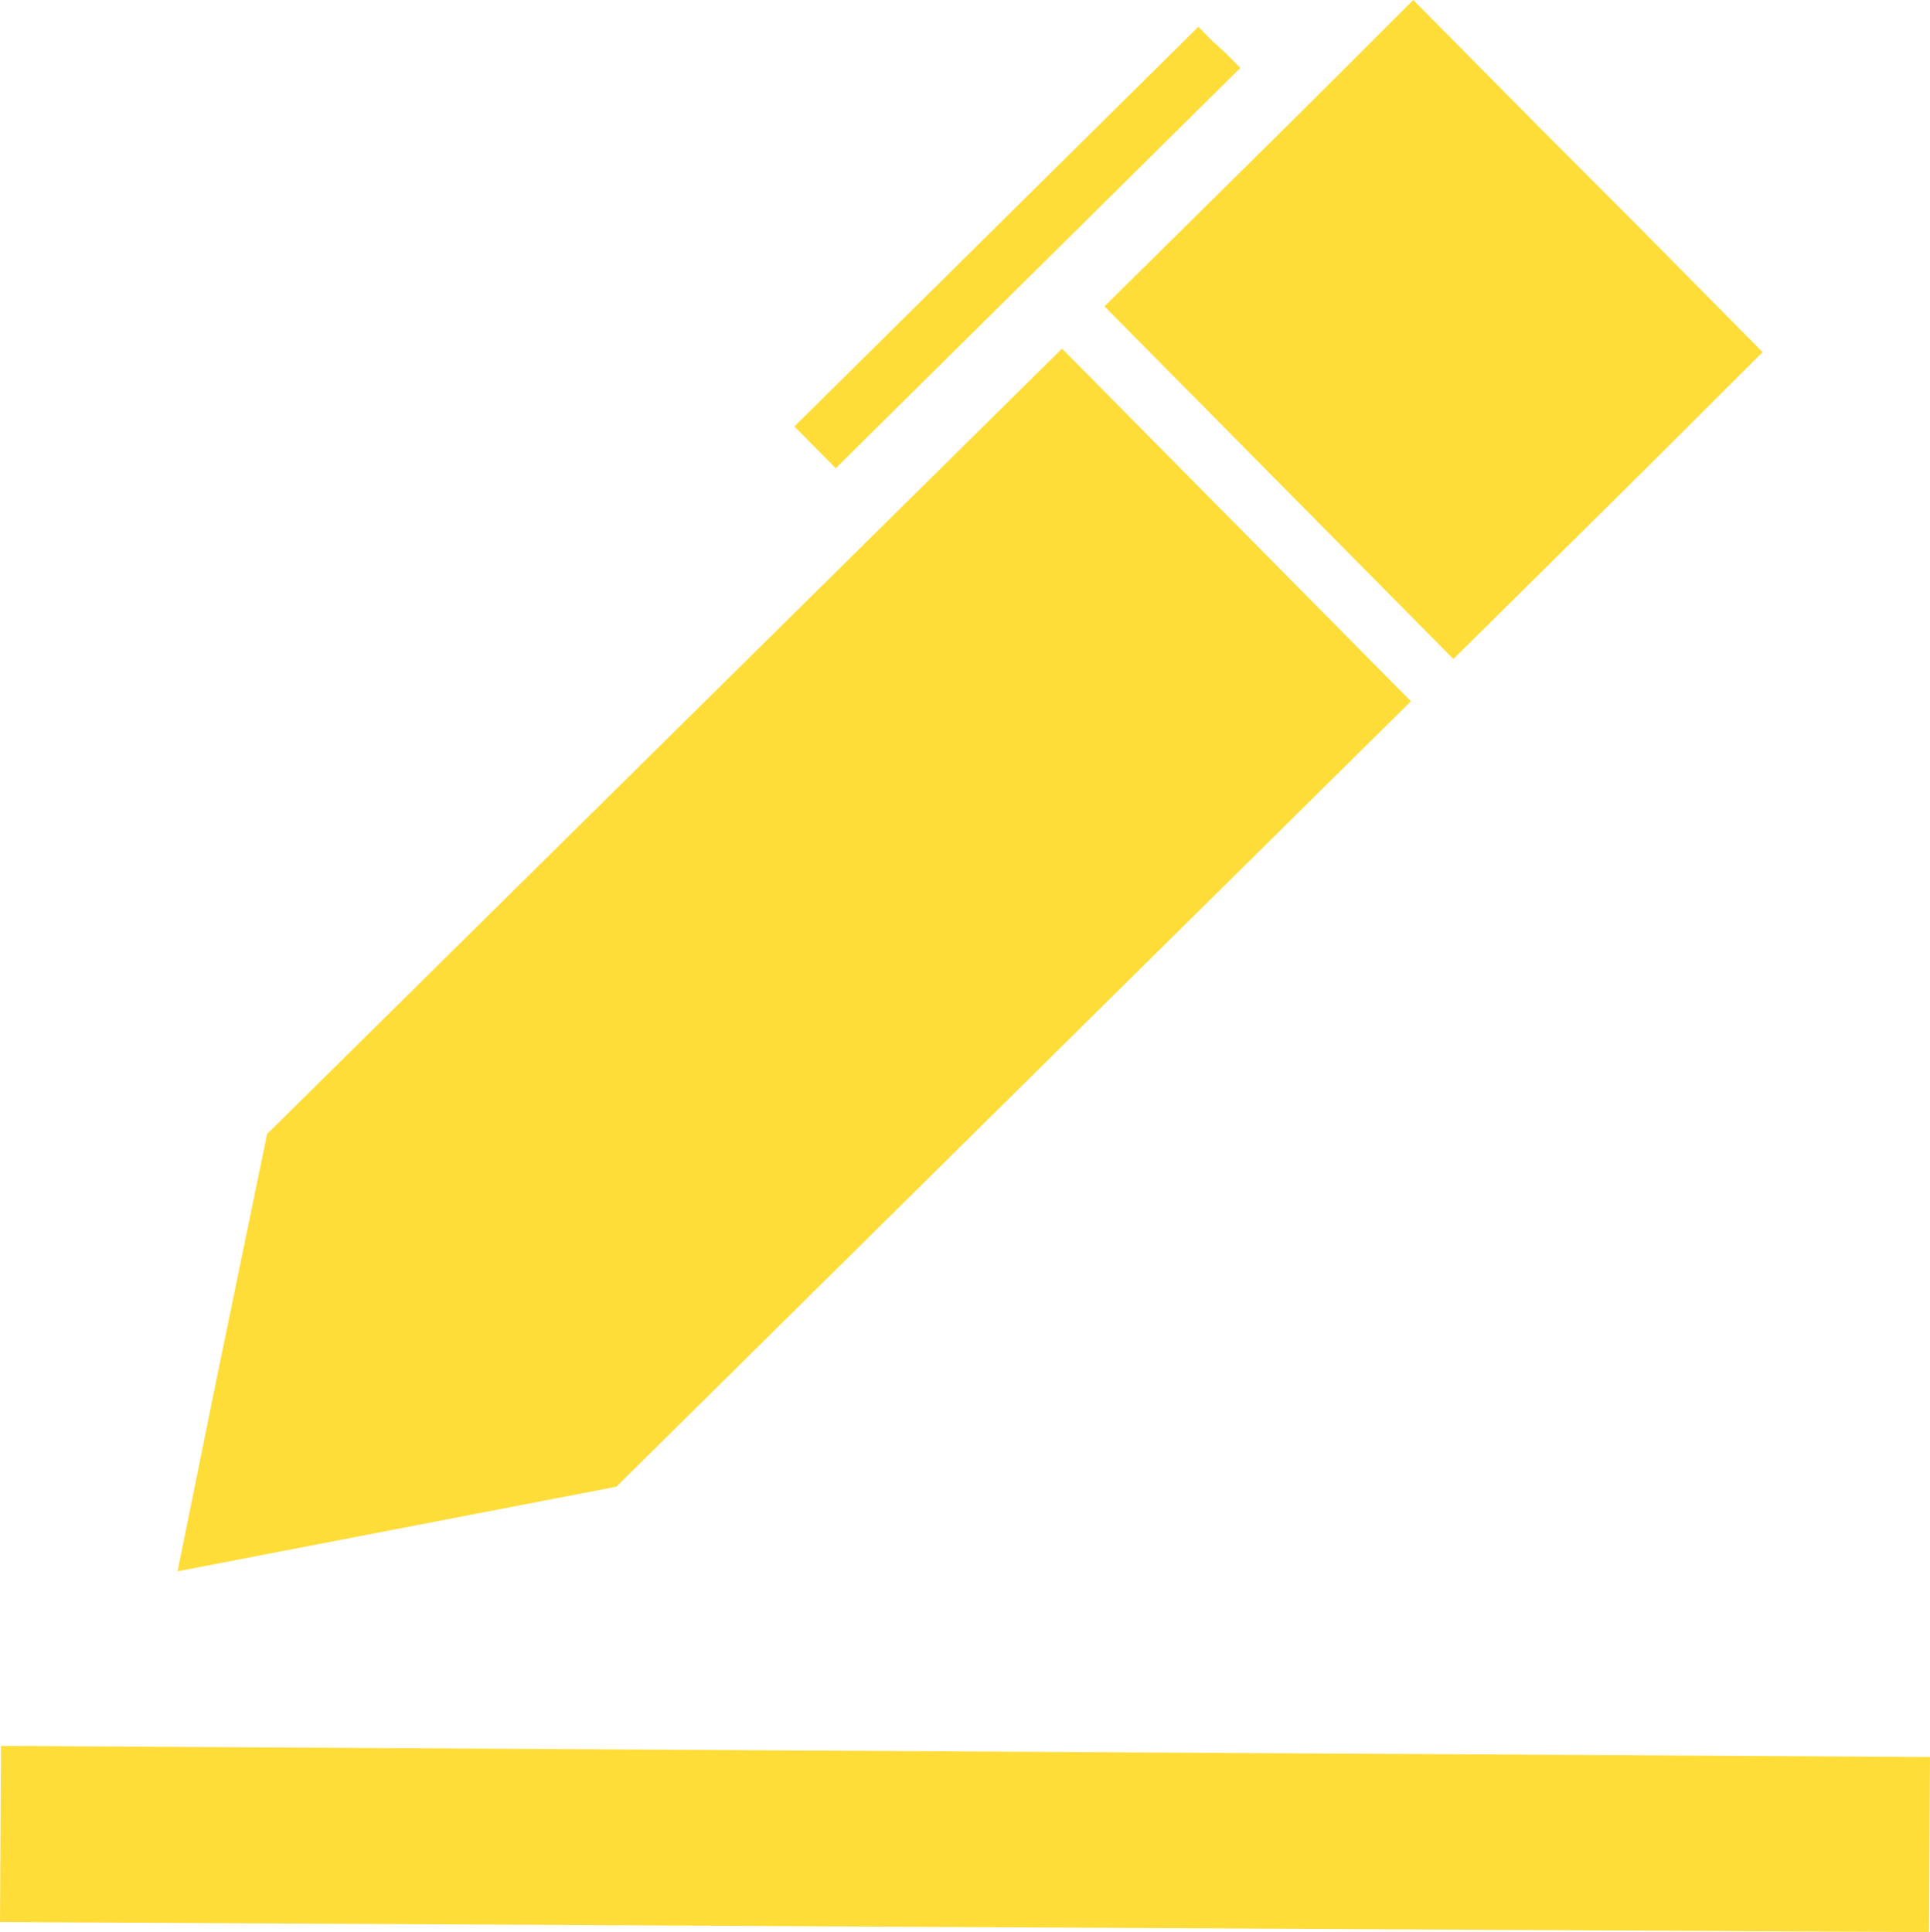
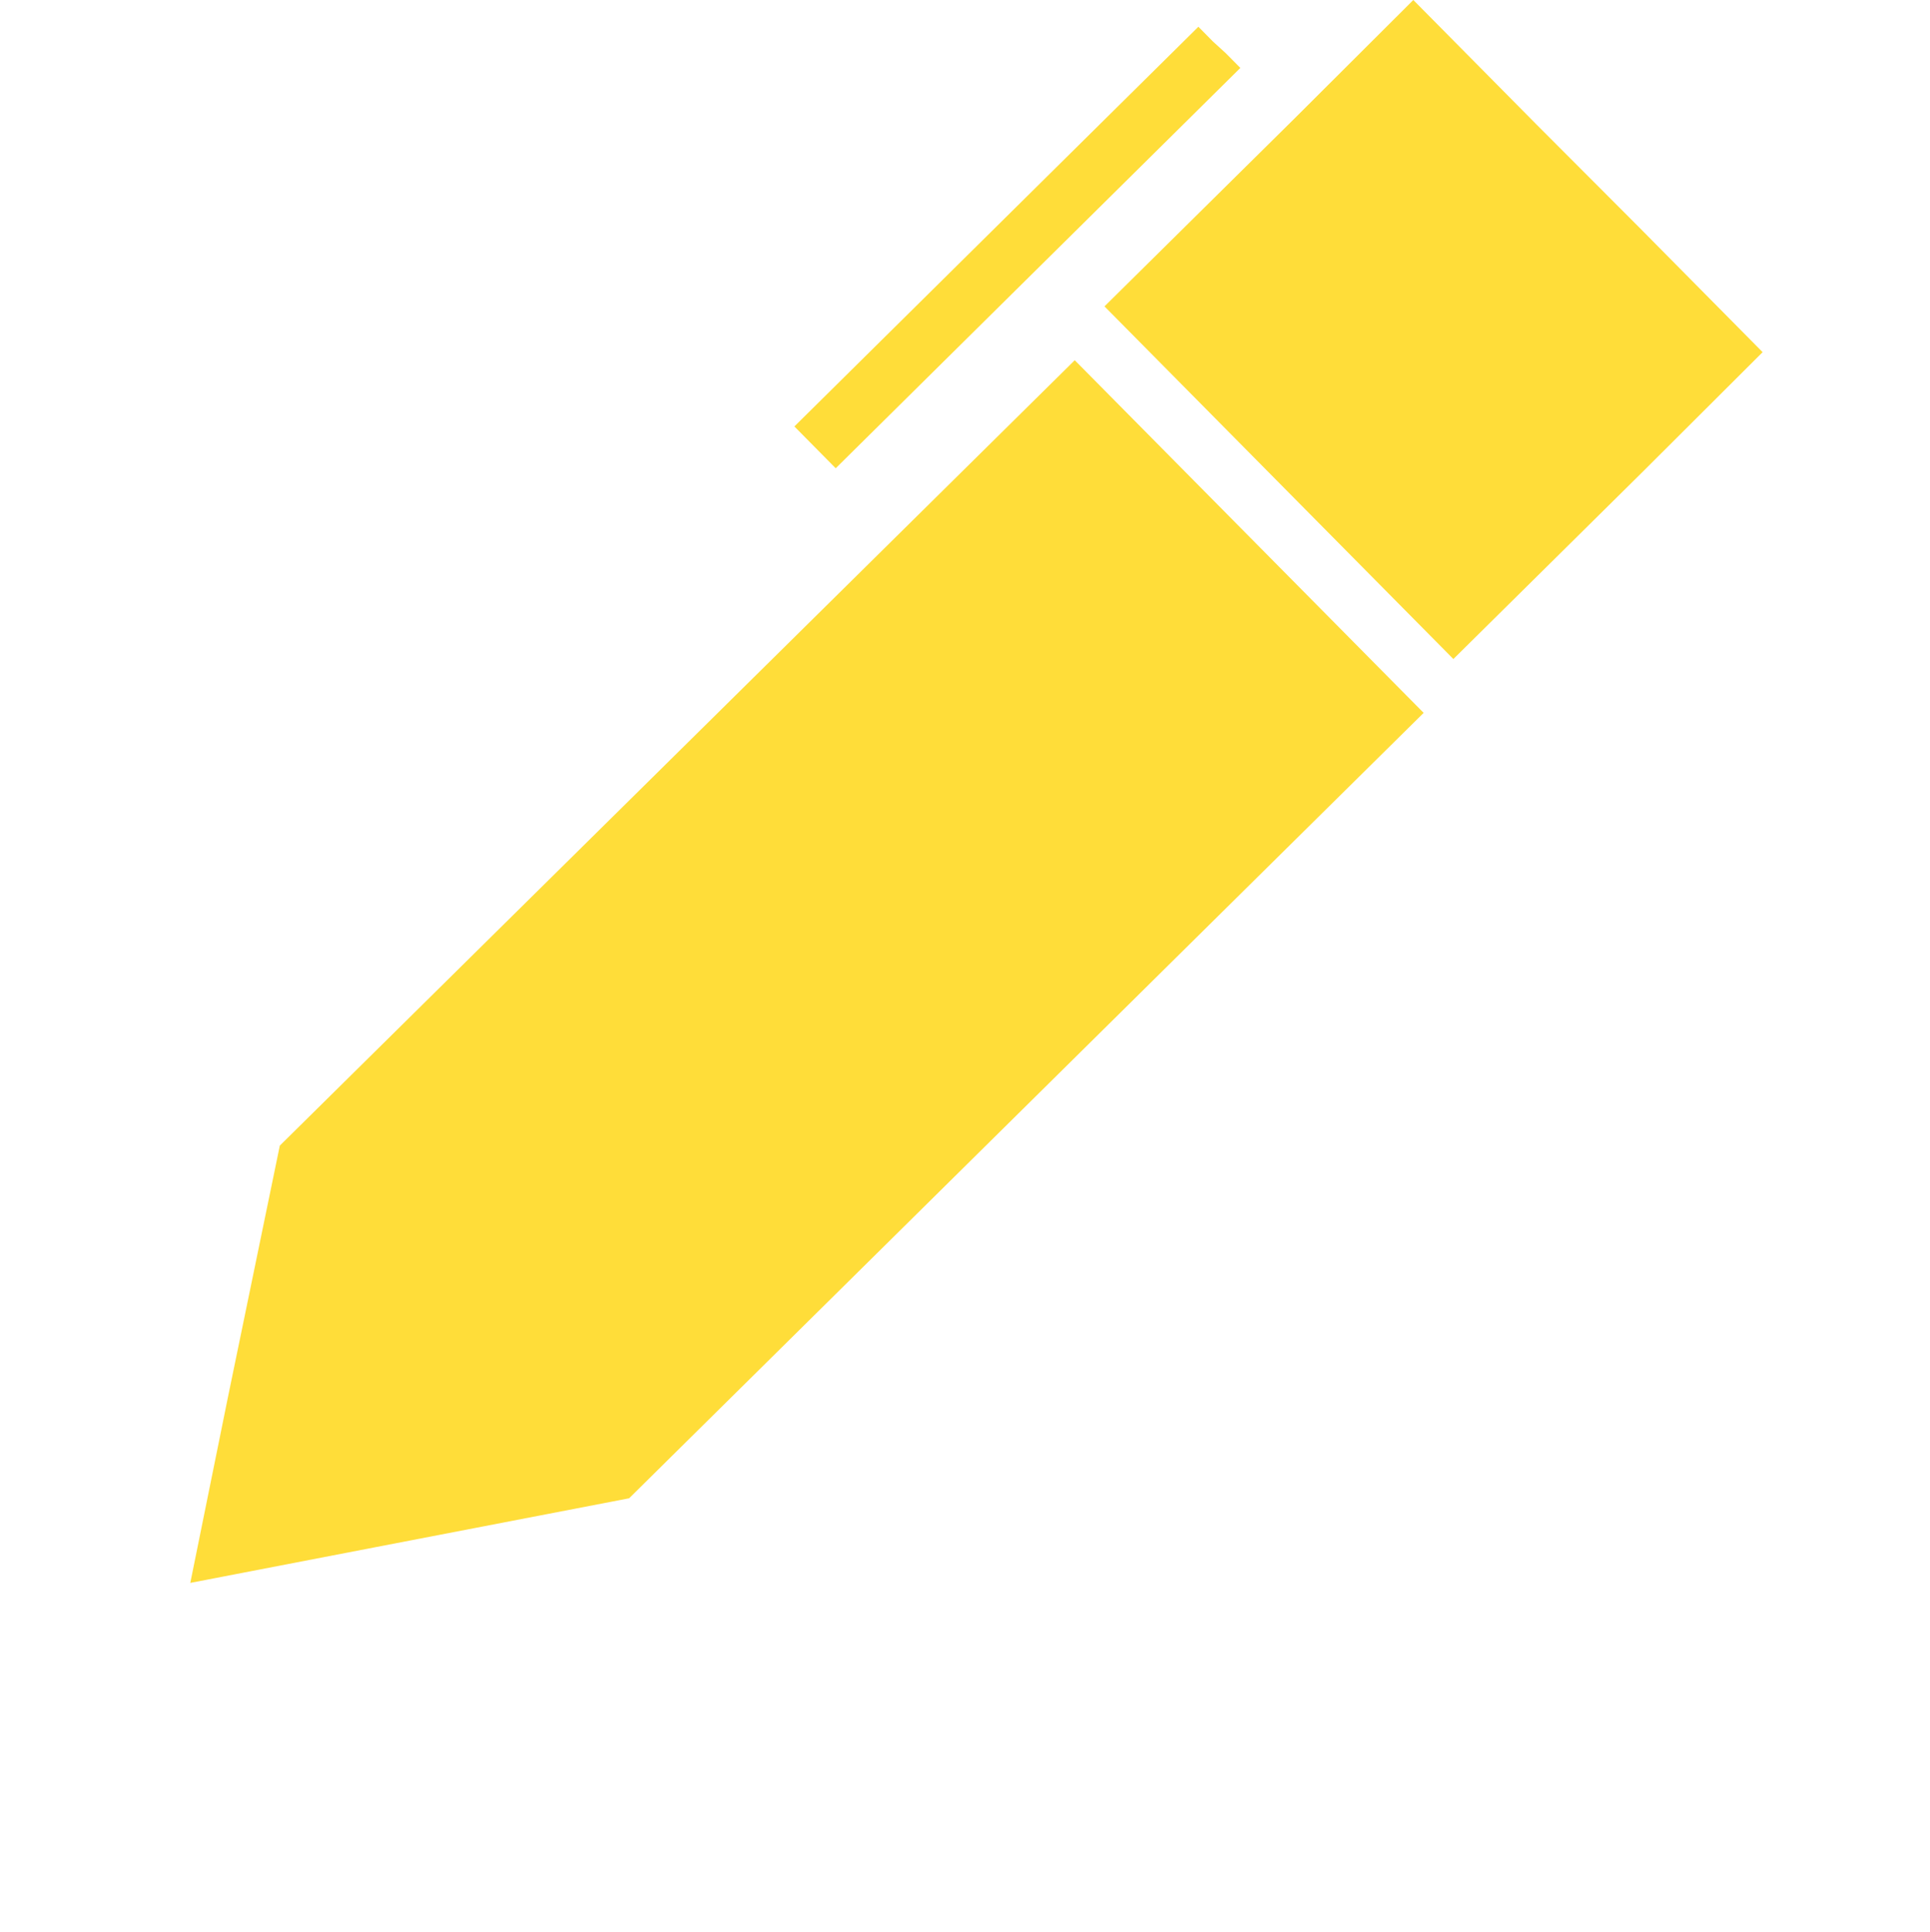
<svg xmlns="http://www.w3.org/2000/svg" width="27.272" height="27.307" viewBox="0 0 27.272 27.307">
  <g id="Group_2" data-name="Group 2" transform="translate(92.086 -349.21)">
-     <path id="noun_Fill_form_1746042" data-name="noun Fill form 1746042" d="M-92.072,373.885l-.014,2.489,27.259.143.013-2.475Z" fill="#ffdd39" fill-rule="evenodd" />
-     <path id="Path_1" data-name="Path 1" d="M-70.371,350.973l-1.744-1.763-1.684,1.68-2.68,2.65,4.93,4.984,2.679-2.65,1.691-1.687-1.744-1.763Zm-4.575-1.176-.206-.209-2.209,2.186-3.5,3.463.584.591,3.5-3.463,2.218-2.195-.207-.209Zm-14.1,19-.531,2.62,2.633-.508,3.568-.688,11.227-11.1-4.93-4.984-11.233,11.1Z" fill="#ffdd39" fill-rule="evenodd" />
+     <path id="Path_1" data-name="Path 1" d="M-70.371,350.973l-1.744-1.763-1.684,1.68-2.68,2.65,4.93,4.984,2.679-2.65,1.691-1.687-1.744-1.763Zm-4.575-1.176-.206-.209-2.209,2.186-3.5,3.463.584.591,3.5-3.463,2.218-2.195-.207-.209m-14.1,19-.531,2.62,2.633-.508,3.568-.688,11.227-11.1-4.93-4.984-11.233,11.1Z" fill="#ffdd39" fill-rule="evenodd" />
  </g>
</svg>